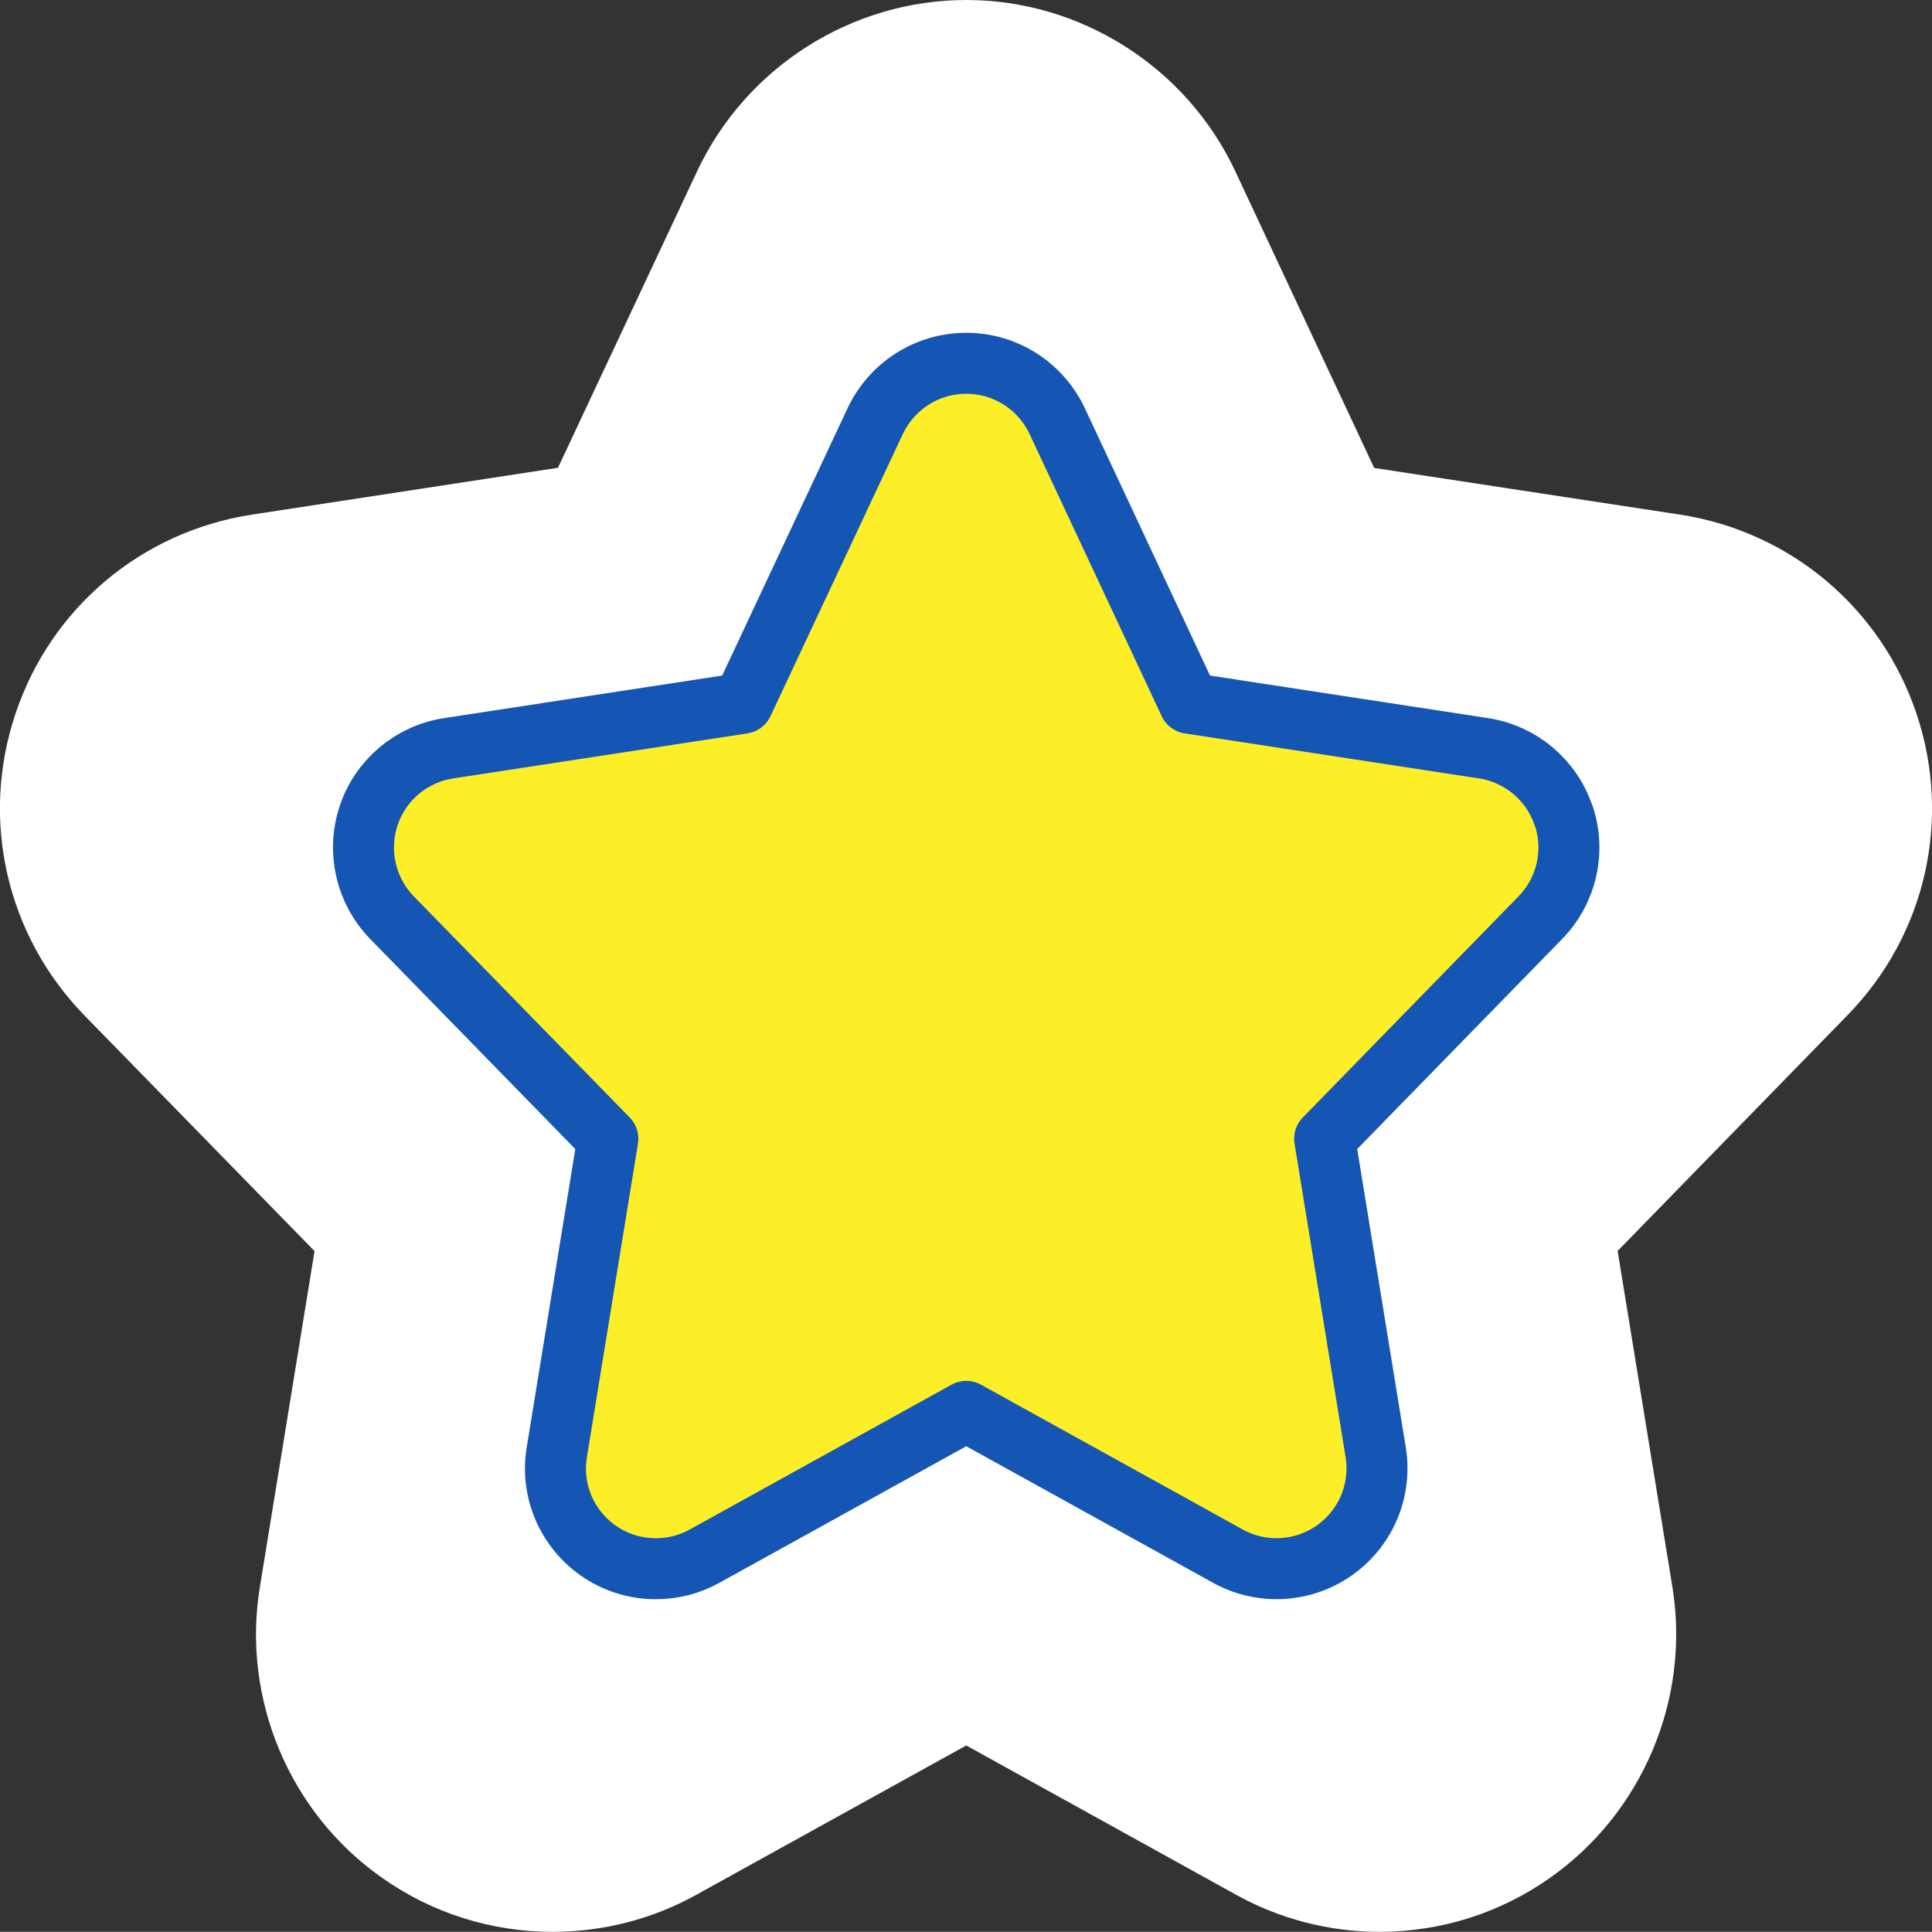
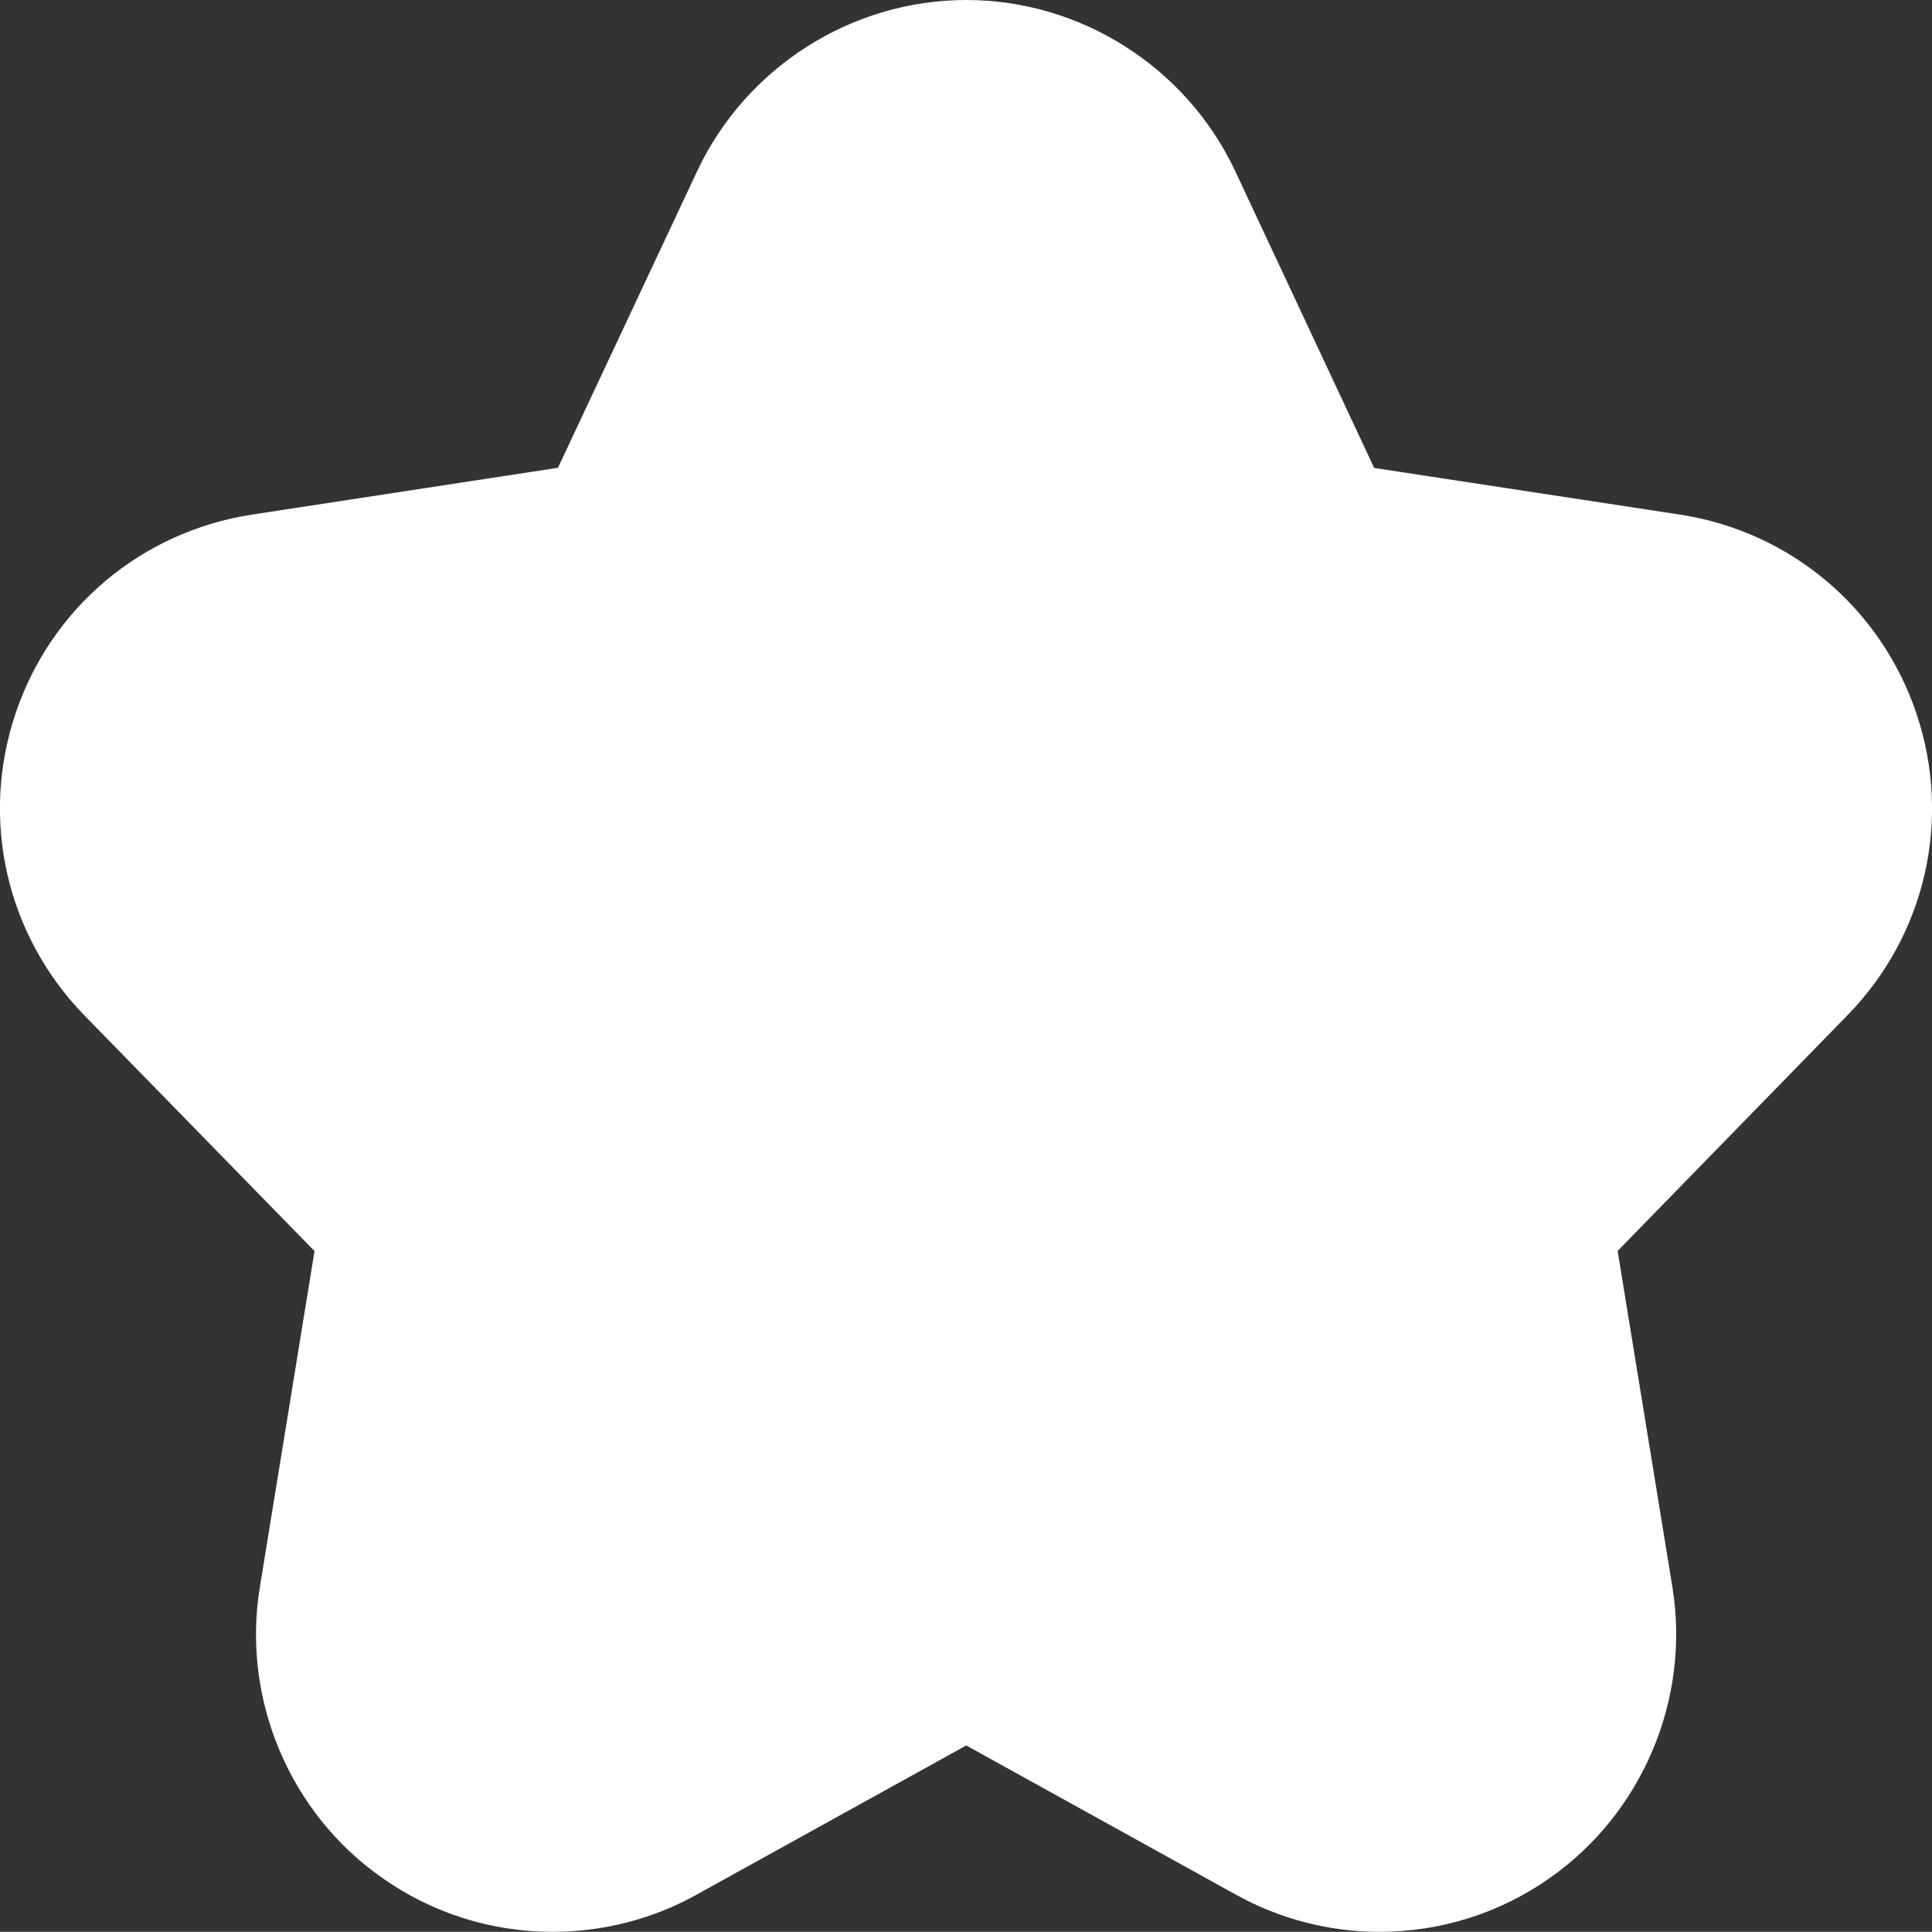
<svg xmlns="http://www.w3.org/2000/svg" id="Layer_2" data-name="Layer 2" viewBox="0 0 118.49 118.48">
  <rect x="0" y="0" width="118.49" height="118.48" fill="#333333" stroke="none" />
  <defs>
    <style>
            .cls-1 {
            fill: #fff;
            }

            .cls-2 {
            fill: #fcef27;
            stroke: #1555b3;
            stroke-linecap: round;
            stroke-linejoin: round;
            stroke-width: 3.74px;
            }
        </style>
  </defs>
  <g id="Layer_1-2" data-name="Layer 1">
    <g>
      <path class="cls-1" d="m108.06,46.95c-.98-2.92-3.5-5.04-6.54-5.51l-24.03-3.67-10.8-23.05c-1.36-2.89-4.25-4.73-7.44-4.73s-6.07,1.84-7.43,4.72l-10.82,23.06-24.04,3.67c-3.04.46-5.56,2.59-6.54,5.51-.98,2.92-.24,6.13,1.91,8.33l17.63,18.06-4.17,25.6c-.51,3.1.8,6.23,3.37,8.03,1.41.99,3.07,1.5,4.73,1.5,1.36,0,2.73-.34,3.98-1.03l21.38-11.83,21.38,11.83c2.74,1.52,6.12,1.34,8.69-.47,2.58-1.81,3.89-4.93,3.38-8.03l-4.18-25.6,17.62-18.06c2.15-2.2,2.89-5.42,1.91-8.33Z" />
      <path class="cls-1" d="m84.6,118.48c-3.08,0-6.13-.79-8.82-2.29l-16.52-9.14-16.54,9.15c-2.67,1.49-5.73,2.28-8.82,2.28-3.78,0-7.41-1.15-10.49-3.33-5.67-3.98-8.6-10.99-7.47-17.83l3.35-20.59-14.11-14.45C.39,57.36-1.23,50.27.95,43.77c2.17-6.49,7.73-11.17,14.51-12.21l18.76-2.87,8.55-18.22C45.77,4.11,52.24,0,59.26,0s13.48,4.11,16.48,10.46l8.54,18.24,18.75,2.86c6.77,1.04,12.33,5.72,14.51,12.21,2.18,6.5.56,13.58-4.23,18.49l-14.1,14.46,3.36,20.62c1.11,6.85-1.83,13.84-7.51,17.83-3.06,2.16-6.69,3.31-10.47,3.31h0Z" />
-       <path class="cls-2" d="m95.89,50.02c-.73-2.19-2.63-3.78-4.91-4.13l-18.04-2.76-8.1-17.3c-1.02-2.17-3.19-3.55-5.58-3.55s-4.56,1.38-5.58,3.54l-8.12,17.31-18.04,2.76c-2.28.35-4.18,1.94-4.91,4.13-.73,2.19-.18,4.6,1.43,6.26l13.24,13.56-3.13,19.22c-.39,2.33.6,4.67,2.53,6.03,1.06.75,2.3,1.12,3.55,1.12,1.02,0,2.05-.25,2.98-.77l16.05-8.88,16.05,8.88c2.06,1.14,4.6,1,6.52-.35,1.94-1.36,2.92-3.7,2.54-6.03l-3.13-19.22,13.23-13.56c1.61-1.65,2.17-4.07,1.43-6.26Z" />
    </g>
  </g>
</svg>